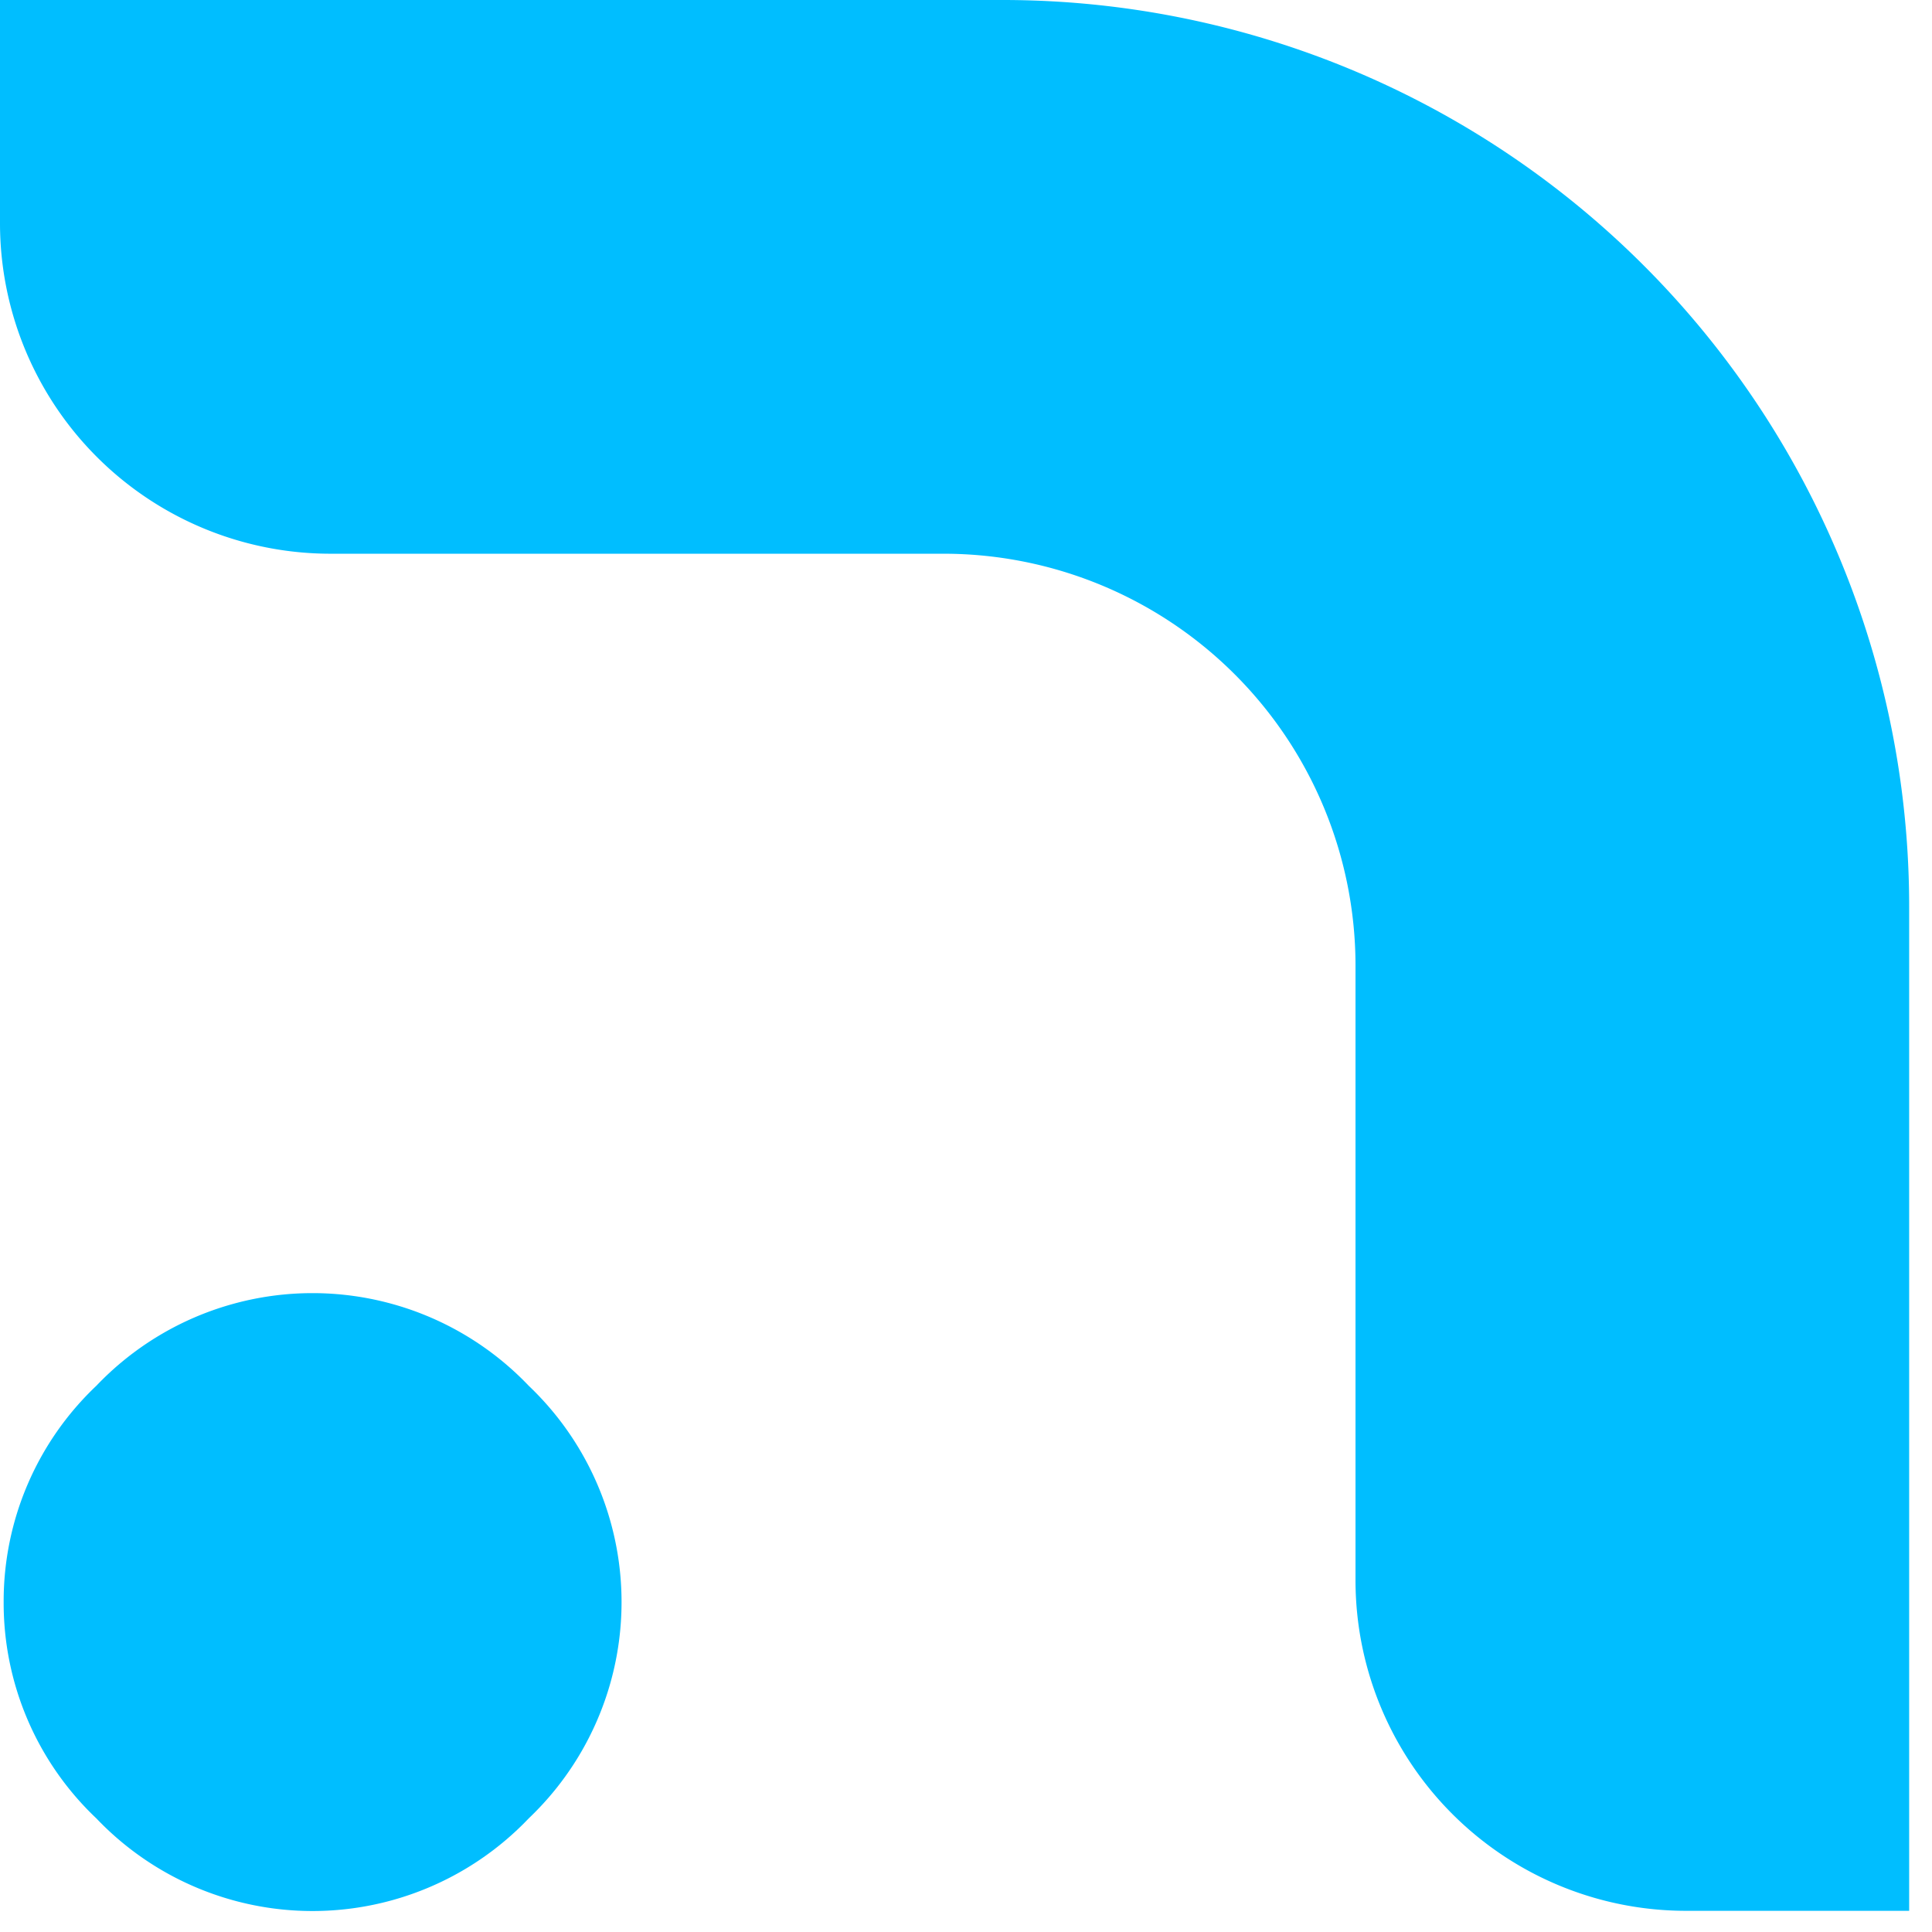
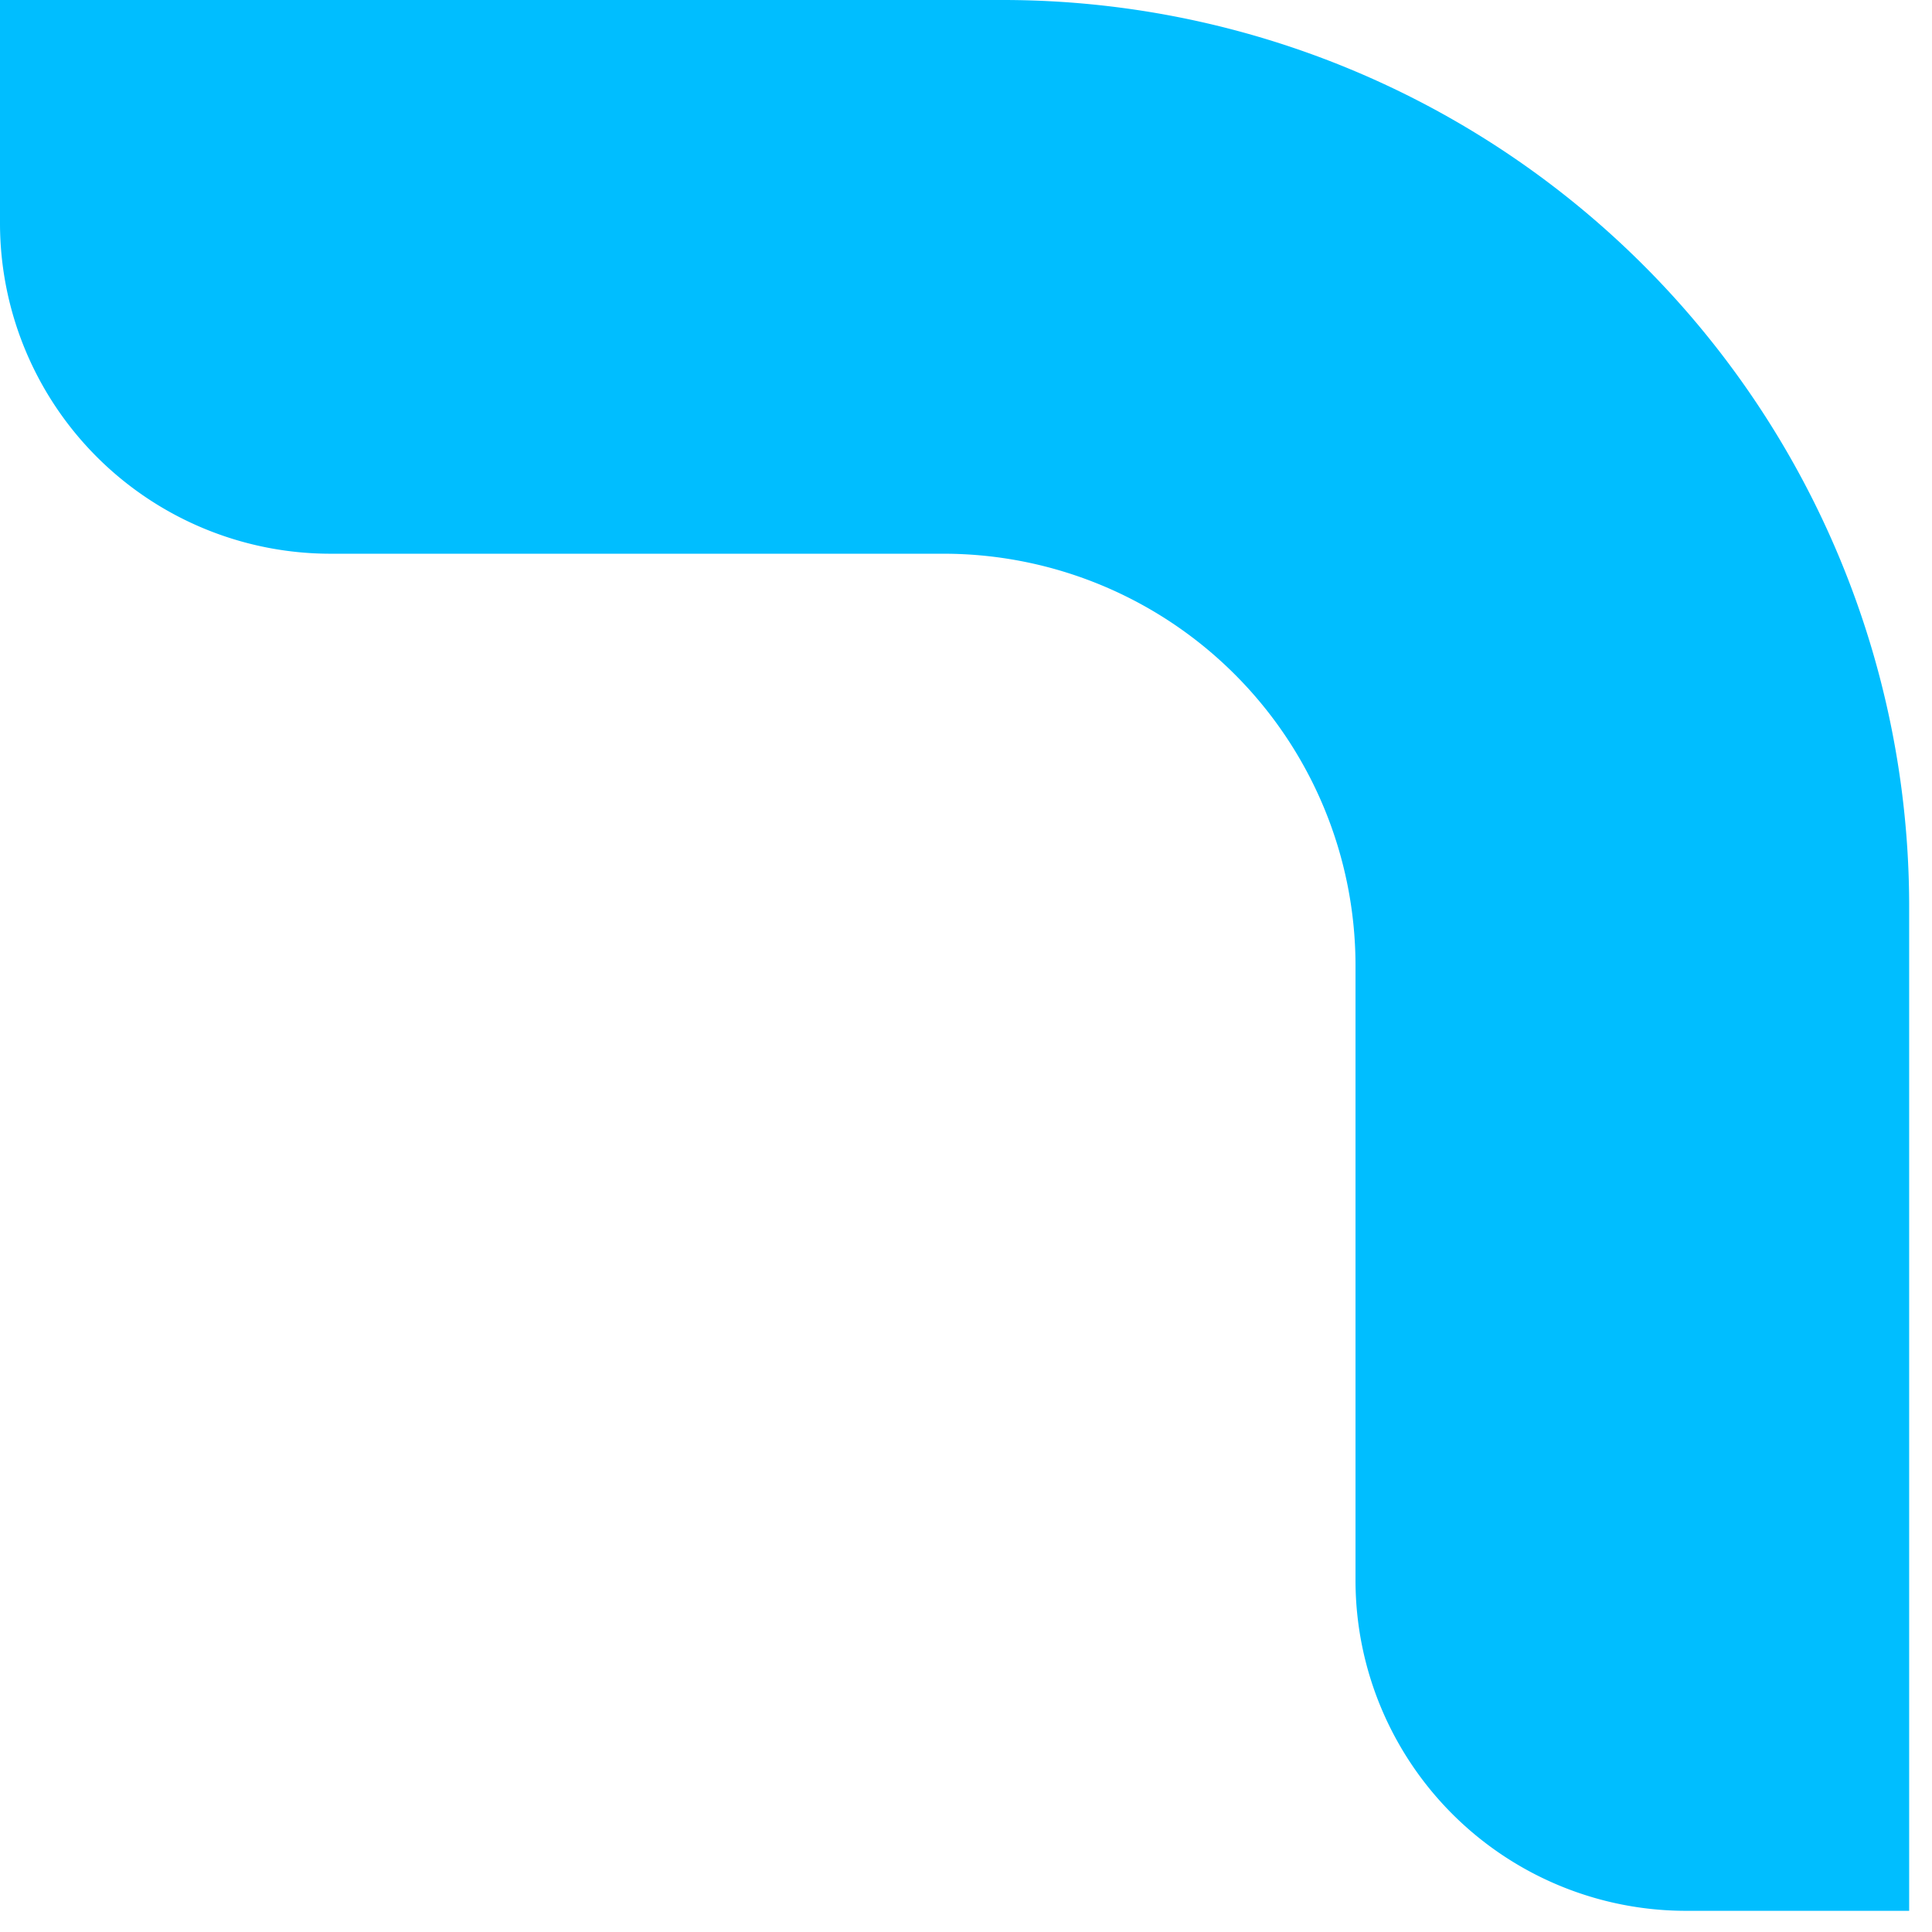
<svg xmlns="http://www.w3.org/2000/svg" width="39.147" height="39.147" viewBox="0 0 28 28">
  <path data-name="Path 10" d="M27.669,27.693H24.435A4.791,4.791,0,0,1,19.645,22.9V13.98a5.972,5.972,0,0,0-5.955-5.955h-8.9A4.791,4.791,0,0,1,0,3.233V0H14.534A13.135,13.135,0,0,1,27.669,13.136Z" fill="#00beff" />
-   <path data-name="Path 11" d="M.216,80.632A4.3,4.3,0,0,1,1.559,77.5a4.327,4.327,0,0,1,6.267,0,4.325,4.325,0,0,1,0,6.269,4.327,4.327,0,0,1-6.267,0A4.3,4.3,0,0,1,.216,80.632" transform="translate(-0.163 -57.416)" fill="#00beff" />
</svg>